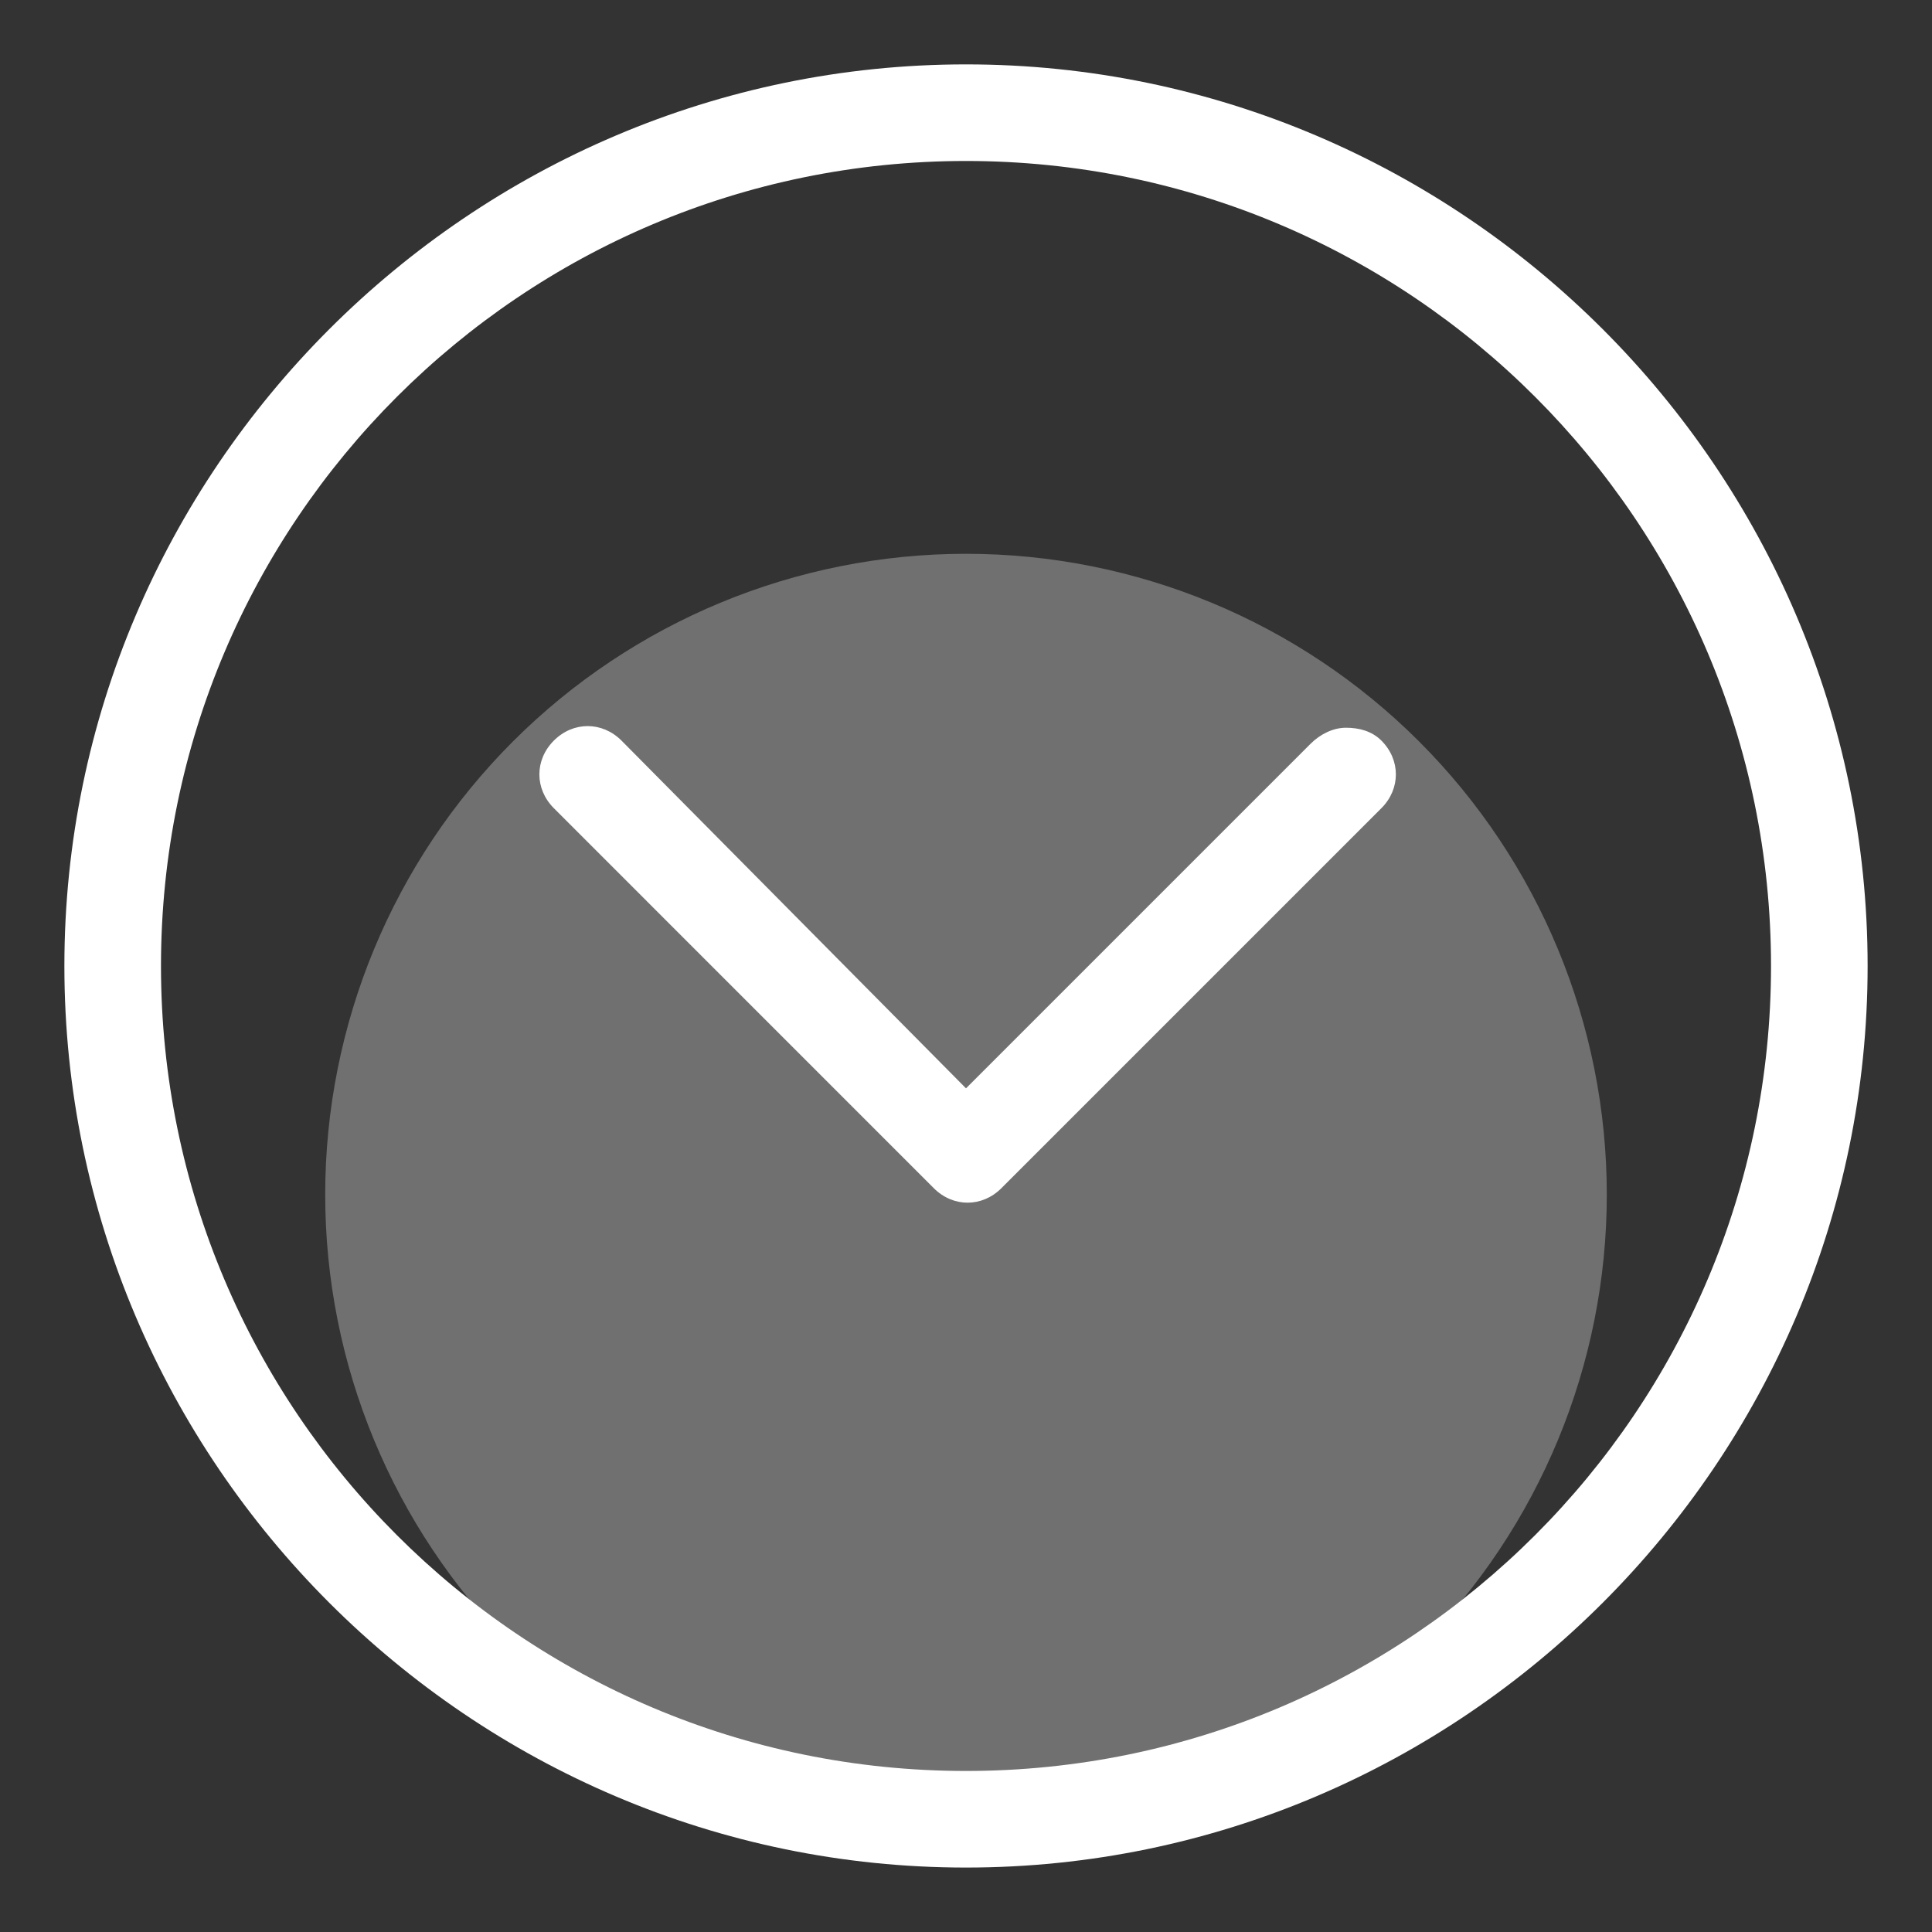
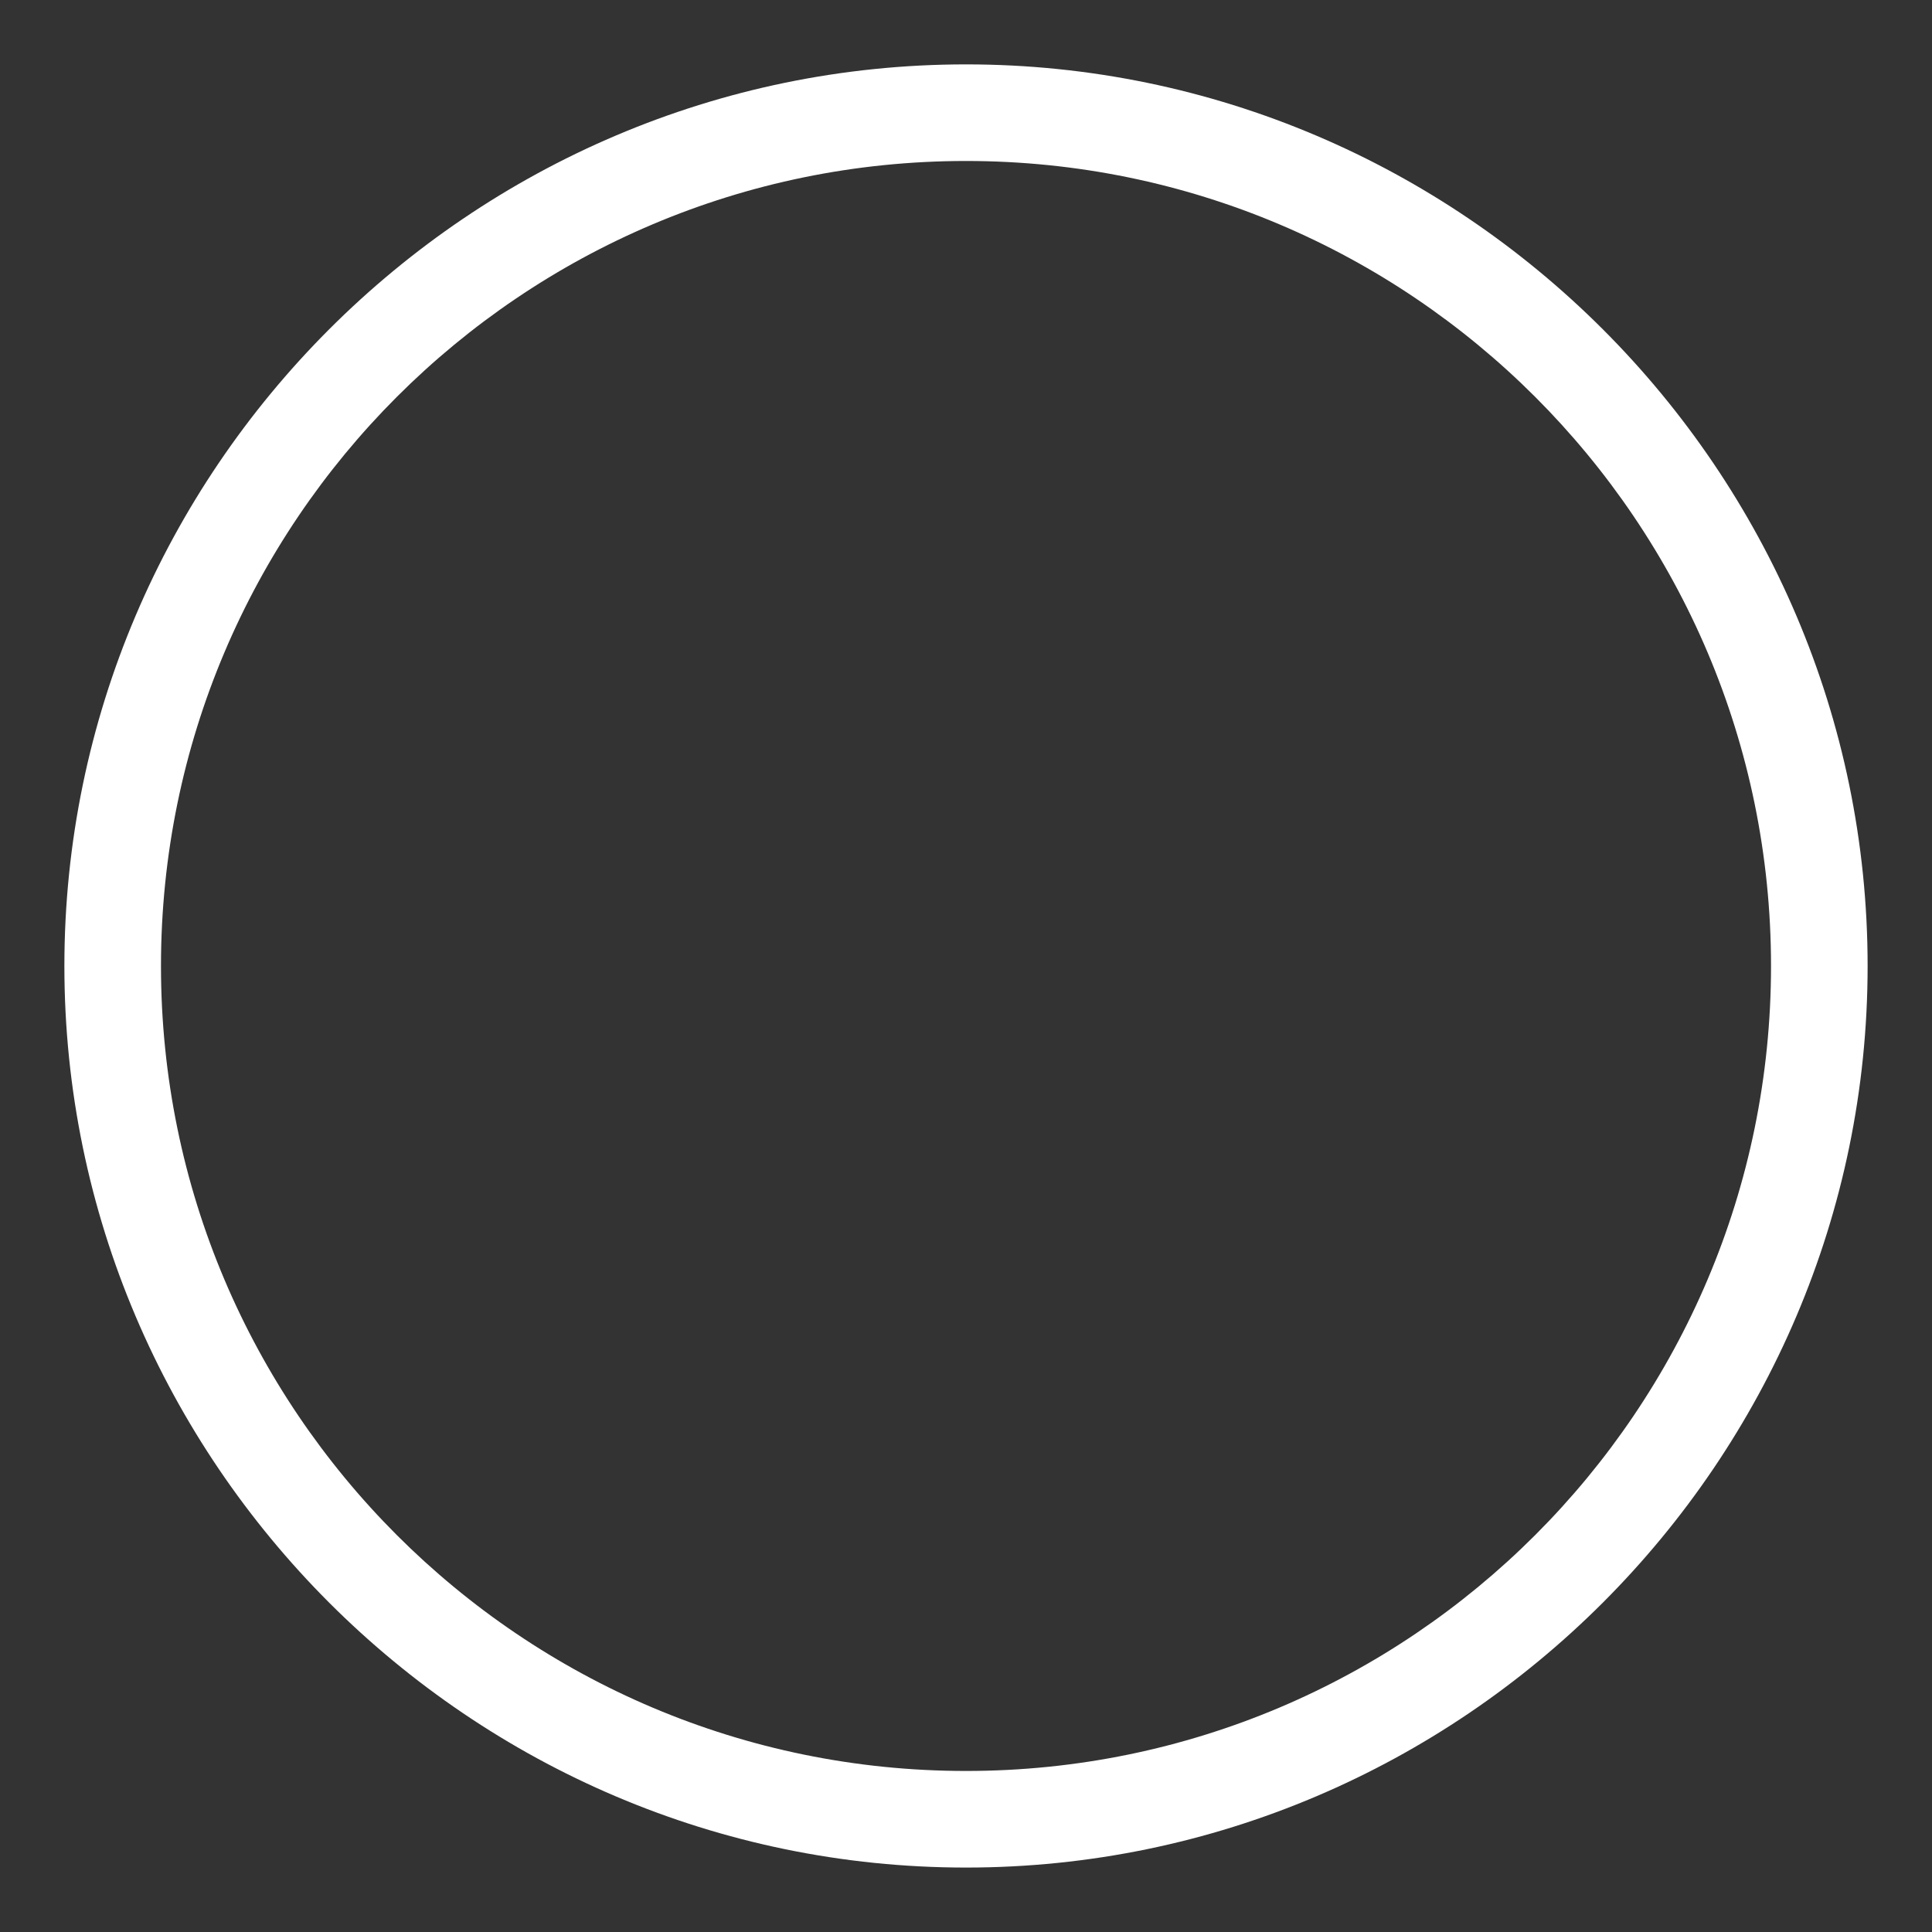
<svg xmlns="http://www.w3.org/2000/svg" width="34" height="34" viewBox="0 0 34 34" fill="none">
  <rect x="0" y="0" width="34" height="34" fill="#333333" stroke="none" />
  <path d="M17 1.133C25.727 1.133 32.867 8.273 32.867 17C32.867 25.726 25.727 32.866 17 32.866C8.273 32.866 1.133 25.726 1.133 17C1.133 8.273 8.273 1.133 17 1.133ZM17 31.166C24.82 31.166 31.167 24.82 31.167 17C31.167 9.18 24.82 2.833 17 2.833C9.18 2.833 2.833 9.18 2.833 17C2.833 24.82 9.18 31.166 17 31.166Z" fill="white" />
-   <path d="M23.687 12.807C23.913 12.807 24.14 12.863 24.31 13.033C24.65 13.373 24.65 13.883 24.31 14.223L17.623 20.91C17.283 21.25 16.773 21.25 16.433 20.91L9.747 14.223C9.407 13.883 9.407 13.373 9.747 13.033C10.087 12.693 10.597 12.693 10.937 13.033L17 19.153L23.063 13.09C23.233 12.92 23.46 12.807 23.687 12.807Z" fill="white" />
-   <path opacity="0.3" d="M28.277 21.023C28.277 18.032 27.089 15.164 24.974 13.049C22.859 10.934 19.991 9.746 17 9.746C14.009 9.746 11.141 10.934 9.026 13.049C6.911 15.164 5.723 18.032 5.723 21.023C5.723 24.014 6.911 26.882 9.026 28.997C11.141 31.112 14.009 32.3 17 32.3C19.991 32.3 22.859 31.112 24.974 28.997C27.089 26.882 28.277 24.014 28.277 21.023Z" fill="white" />
</svg>